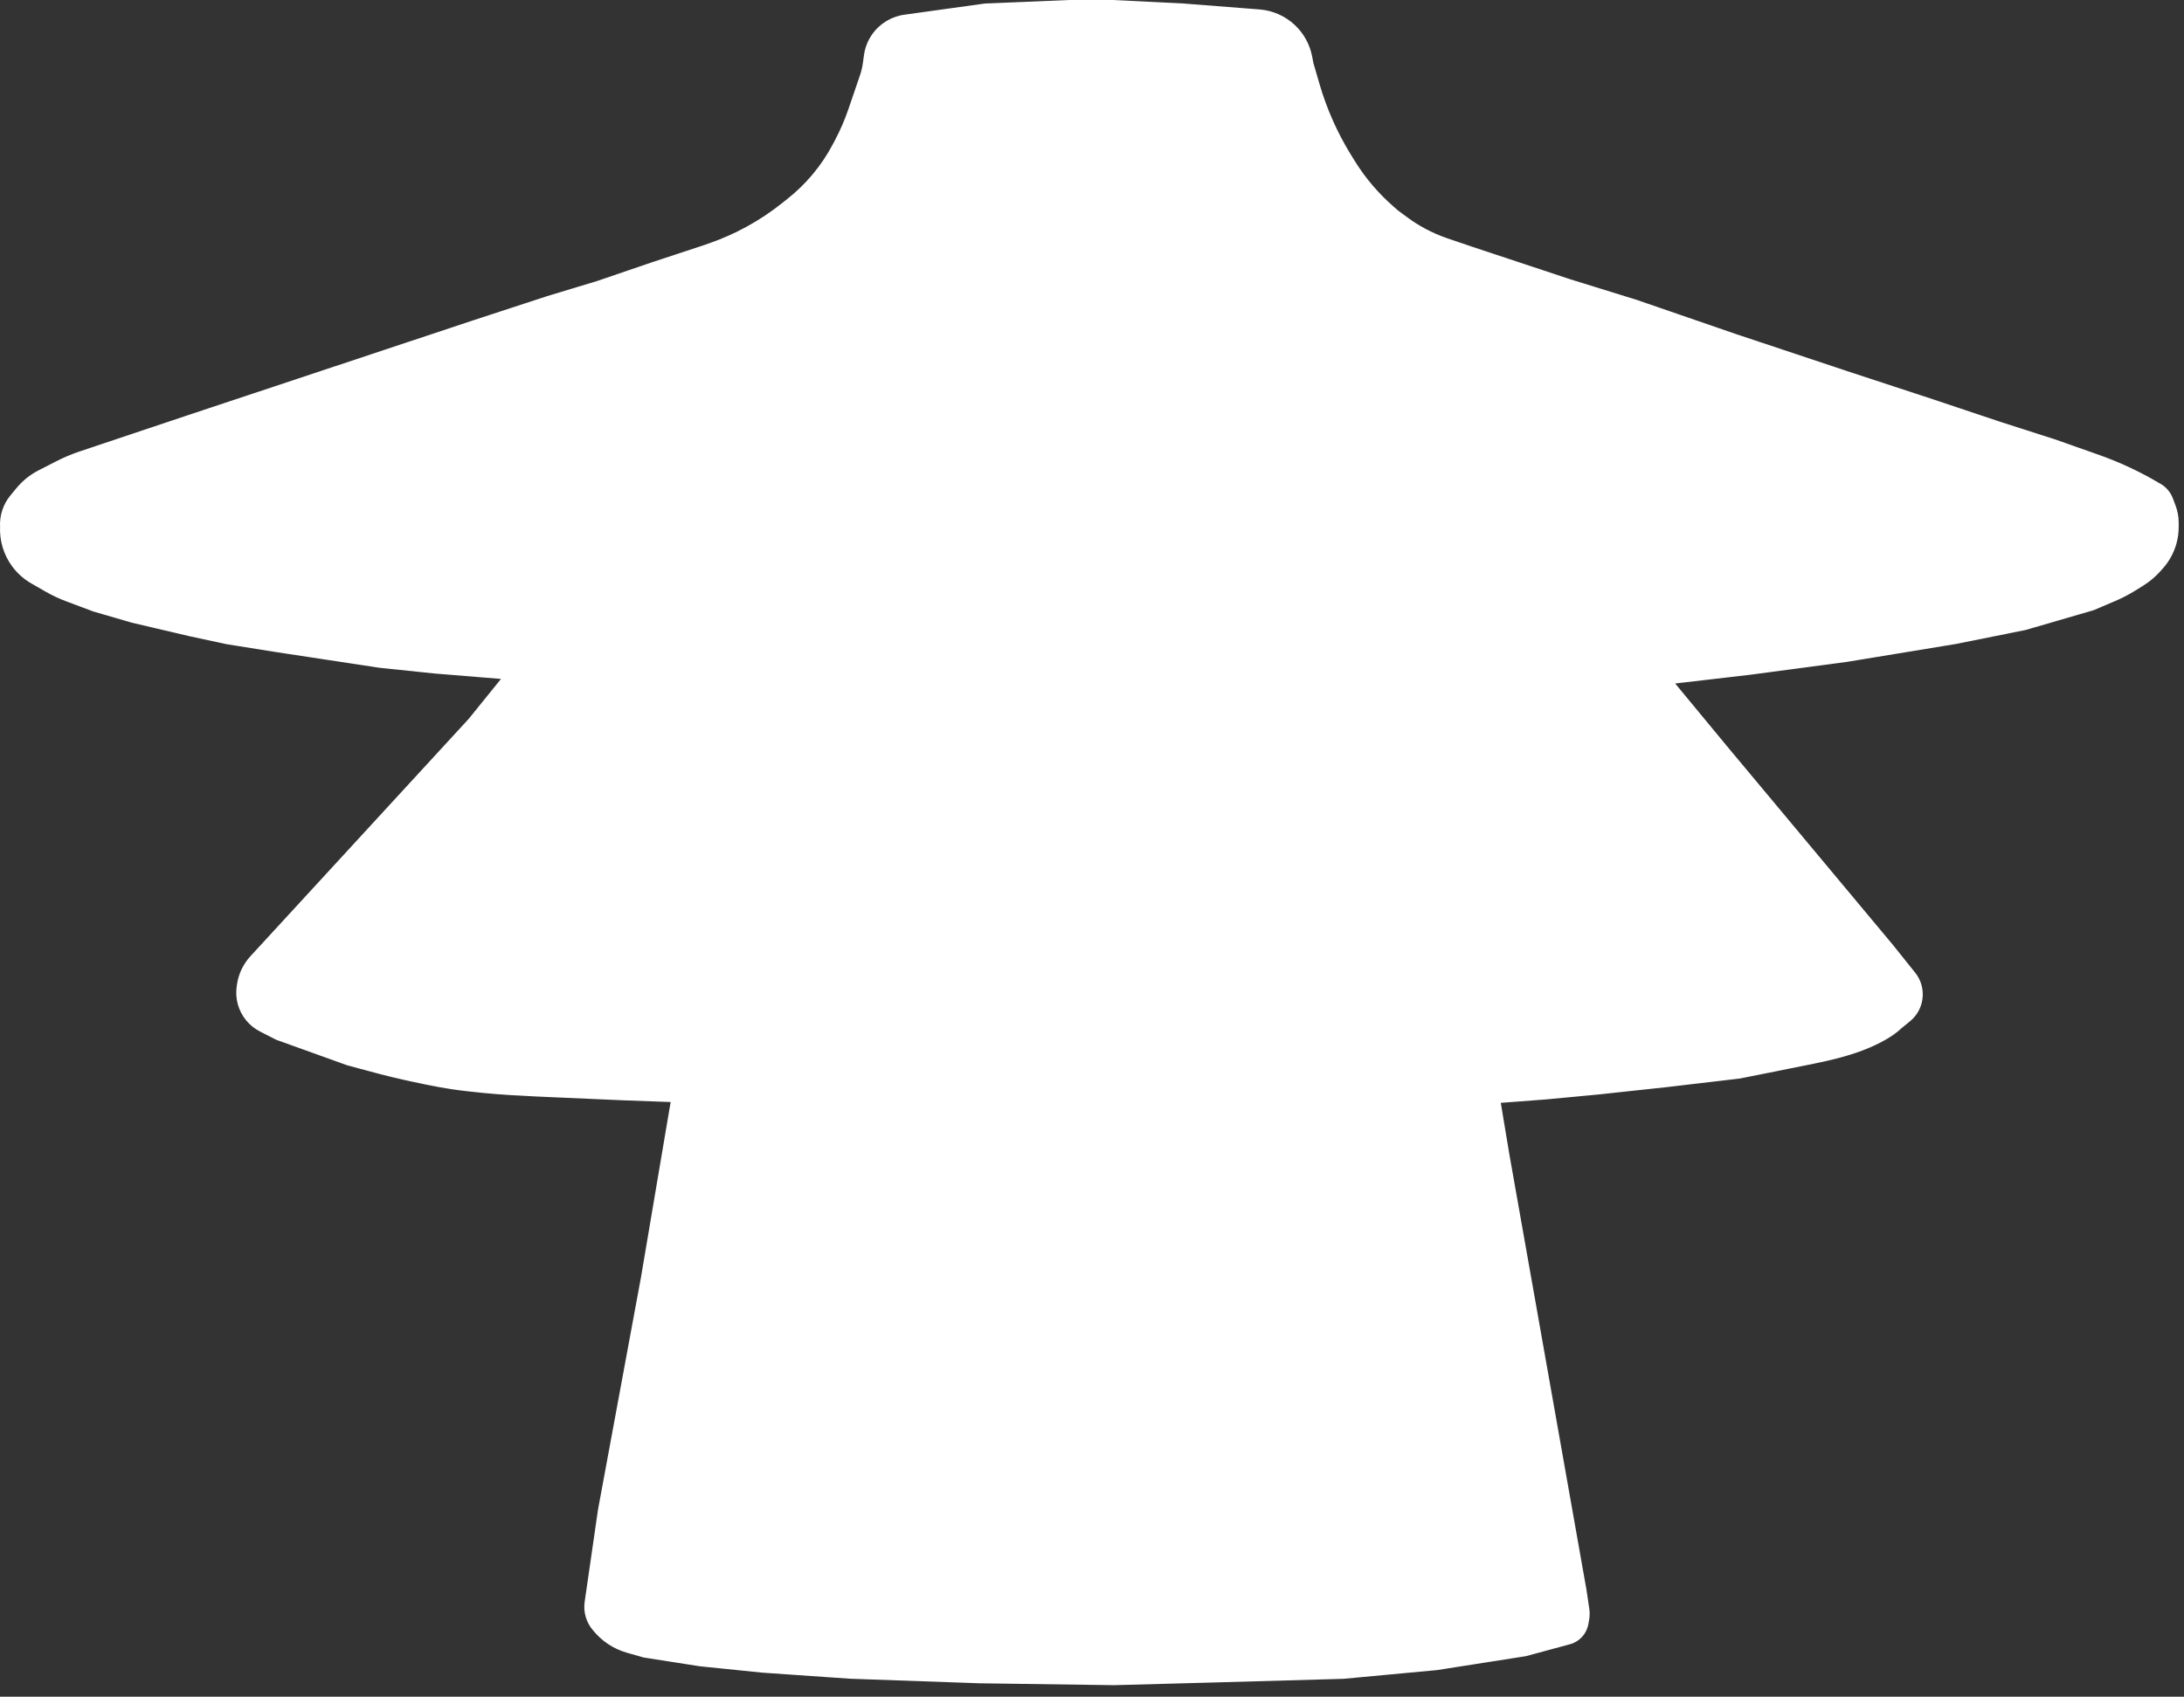
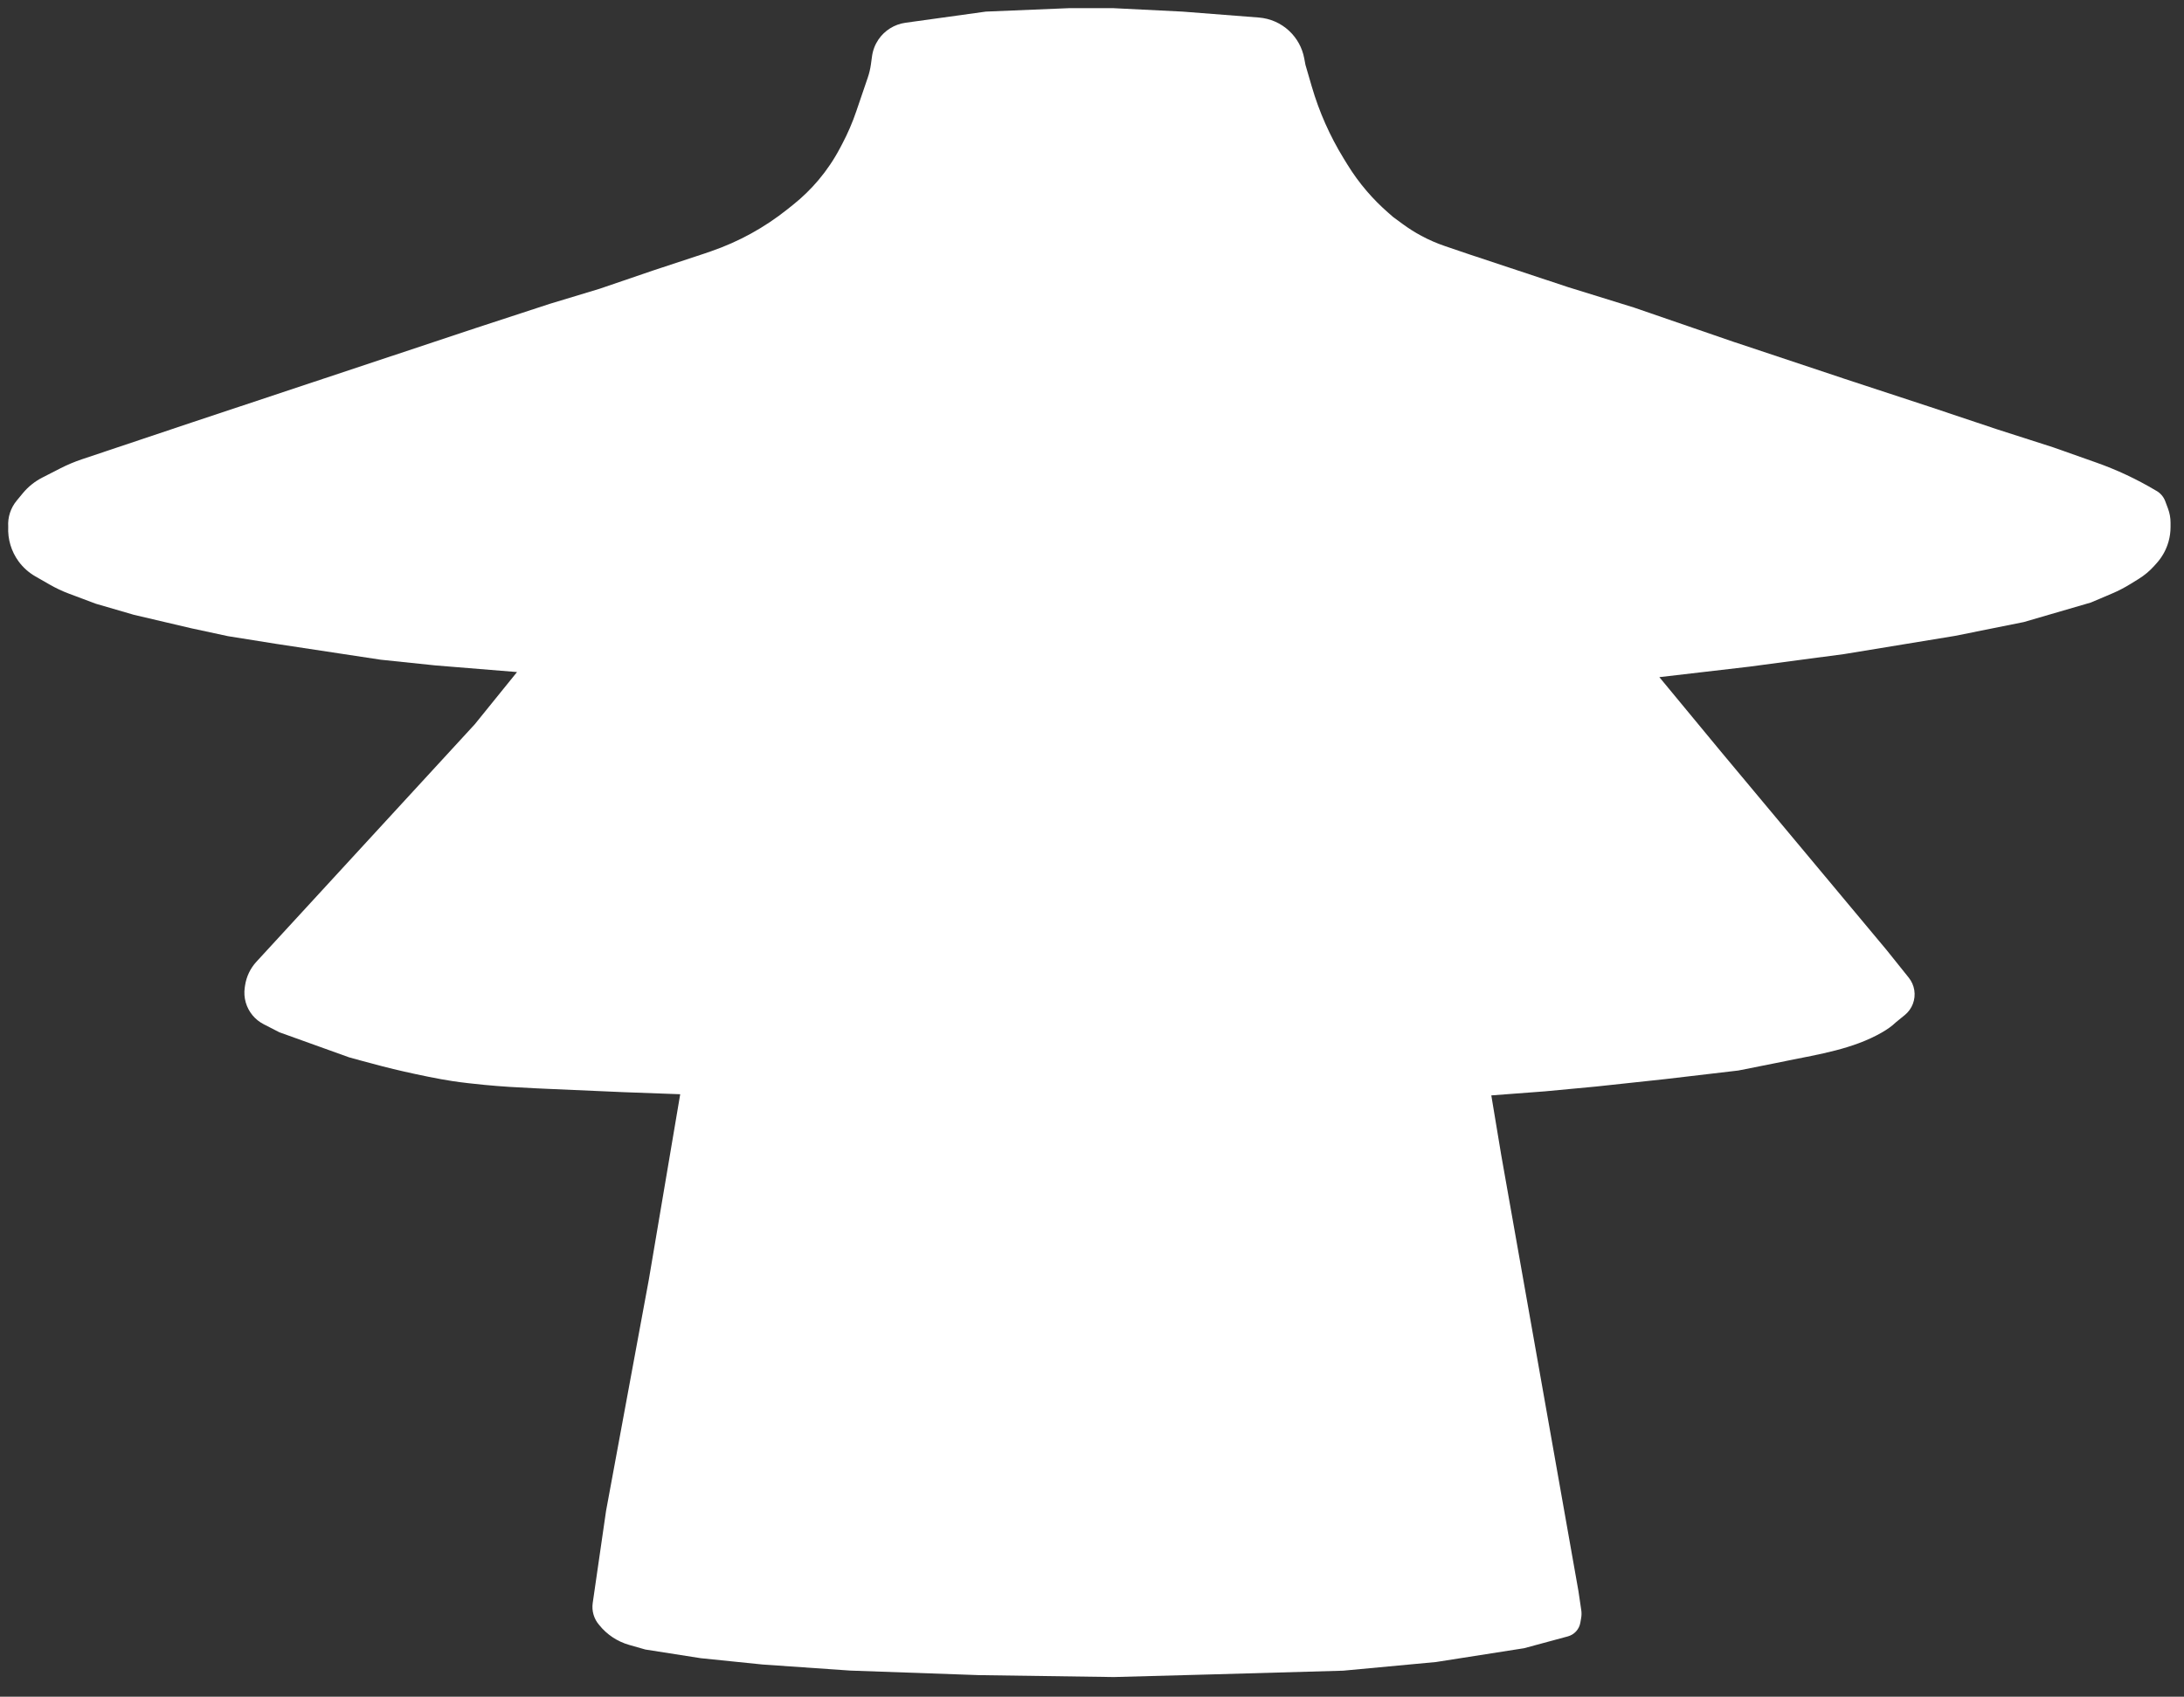
<svg xmlns="http://www.w3.org/2000/svg" width="157" height="122" viewBox="0 0 157 122" fill="none">
  <rect x="0" y="0" width="157" height="122" fill="#333333" stroke="none" />
  <path d="M70.871 0.834L76.889 0.585H79.995L85.006 0.834L90.494 1.261C91.309 1.325 92.078 1.663 92.675 2.222C93.235 2.746 93.614 3.435 93.755 4.189L93.844 4.661L94.3 6.227C94.831 8.046 95.603 9.785 96.595 11.4L96.856 11.825C97.274 12.506 97.746 13.153 98.268 13.759C98.731 14.297 99.231 14.802 99.765 15.269L100.146 15.602L100.835 16.109C101.262 16.424 101.711 16.707 102.178 16.958C102.72 17.249 103.284 17.494 103.866 17.692L105.653 18.3L112.731 20.648L117.444 22.108L124.633 24.584L132.562 27.227L138.753 29.26L143.558 30.868L147.587 32.161L150.702 33.262C152.183 33.786 153.608 34.455 154.957 35.259C155.278 35.423 155.526 35.701 155.652 36.039L155.85 36.568C155.971 36.893 156.033 37.236 156.033 37.583V37.892C156.033 38.247 155.985 38.599 155.889 38.941C155.729 39.514 155.438 40.043 155.041 40.487L154.856 40.693C154.534 41.053 154.161 41.365 153.751 41.62L153.165 41.982C152.737 42.248 152.289 42.481 151.825 42.678L150.304 43.324L145.48 44.729L140.509 45.727L132.598 47.026L125.742 47.937L119.285 48.689L123.685 54.012L135.617 68.305L137.214 70.298C137.423 70.559 137.56 70.869 137.612 71.199C137.718 71.873 137.458 72.553 136.93 72.984L136.276 73.517C136.009 73.779 135.658 74.023 135.273 74.244C133.198 75.432 130.774 75.802 128.431 76.28L127.64 76.441L124.962 76.974L119.692 77.593L114.738 78.126L111.067 78.471L107.205 78.763L107.921 83.072L113.469 114.408L113.671 115.771C113.699 115.959 113.697 116.151 113.664 116.338L113.605 116.68C113.522 117.155 113.171 117.538 112.706 117.663L109.56 118.513L103.231 119.505L96.555 120.128L87.118 120.395L80.074 120.585L70.381 120.448L61.125 120.121L54.818 119.684L50.375 119.23L46.39 118.606L45.227 118.274C44.378 118.032 43.626 117.532 43.074 116.843C42.696 116.409 42.526 115.831 42.608 115.261L43.566 108.645L46.645 91.994L48.898 78.679L44.855 78.532L39.414 78.294L38.433 78.249C37.225 78.193 36.017 78.124 34.813 78.006C34.07 77.933 33.228 77.841 32.553 77.739C31.481 77.578 30.1 77.286 29.052 77.049C28.009 76.814 26.975 76.542 25.944 76.259L25.096 76.026L20.084 74.225L18.954 73.645C18.327 73.324 17.861 72.758 17.666 72.08C17.565 71.728 17.541 71.358 17.596 70.996L17.618 70.851C17.714 70.217 17.997 69.626 18.431 69.154L34.132 52.076L37.168 48.323L31.29 47.845L27.364 47.435L19.867 46.298L16.39 45.743L13.746 45.174L9.618 44.205L6.89 43.411L4.967 42.69C4.486 42.51 4.021 42.291 3.576 42.036L2.541 41.443C2.07 41.173 1.661 40.807 1.339 40.37C0.811 39.65 0.547 38.767 0.591 37.876C0.547 37.195 0.765 36.523 1.2 35.997L1.64 35.464C2.025 34.998 2.5 34.617 3.037 34.342L4.326 33.682C4.835 33.421 5.363 33.199 5.905 33.018L13.866 30.351L34.234 23.577L39.518 21.848L43.112 20.76L46.979 19.439L50.631 18.234L51.121 18.065C53.111 17.38 54.968 16.357 56.612 15.042L57.029 14.709C57.69 14.18 58.297 13.588 58.842 12.941C59.44 12.231 59.96 11.458 60.392 10.636L60.555 10.327C60.946 9.584 61.279 8.811 61.55 8.016L62.378 5.589C62.487 5.27 62.565 4.942 62.61 4.608L62.687 4.046C62.746 3.614 62.905 3.201 63.15 2.84C63.598 2.183 64.303 1.746 65.091 1.636L70.871 0.834Z" fill="white" />
-   <path d="M70.871 0.834L70.847 0.25L70.818 0.251L70.79 0.255L70.871 0.834ZM76.889 0.585V-0H76.877L76.865 0L76.889 0.585ZM79.995 0.585L80.024 0.001L80.01 -0H79.995V0.585ZM85.006 0.834L85.052 0.251L85.043 0.25L85.035 0.25L85.006 0.834ZM90.494 1.261L90.448 1.844L90.494 1.261ZM65.091 1.636L65.011 1.057L65.091 1.636ZM62.687 4.046L62.107 3.967V3.967L62.687 4.046ZM62.61 4.608L63.19 4.688L62.61 4.608ZM62.378 5.589L62.932 5.778V5.778L62.378 5.589ZM61.55 8.016L60.996 7.827L60.996 7.827L61.55 8.016ZM60.555 10.327L60.037 10.054L60.037 10.054L60.555 10.327ZM60.392 10.636L60.91 10.909L60.91 10.909L60.392 10.636ZM51.121 18.065L51.312 18.619L51.121 18.065ZM50.631 18.234L50.815 18.79L50.822 18.787L50.631 18.234ZM46.979 19.439L46.795 18.883L46.79 18.885L46.979 19.439ZM43.112 20.76L43.282 21.32L43.292 21.317L43.302 21.313L43.112 20.76ZM39.518 21.848L39.349 21.288L39.336 21.292L39.518 21.848ZM34.234 23.577L34.052 23.021L34.049 23.022L34.234 23.577ZM13.866 30.351L13.681 29.796L13.68 29.796L13.866 30.351ZM5.905 33.018L5.719 32.463H5.719L5.905 33.018ZM4.326 33.682L4.592 34.203H4.592L4.326 33.682ZM3.037 34.342L2.771 33.821H2.771L3.037 34.342ZM1.64 35.464L2.091 35.836H2.091L1.64 35.464ZM1.2 35.997L0.749 35.624H0.749L1.2 35.997ZM2.541 41.443L2.25 41.951H2.25L2.541 41.443ZM3.576 42.036L3.285 42.544H3.285L3.576 42.036ZM4.967 42.69L5.172 42.142L5.172 42.142L4.967 42.69ZM6.89 43.411L6.685 43.959L6.706 43.967L6.727 43.973L6.89 43.411ZM9.618 44.205L9.455 44.767L9.47 44.771L9.484 44.775L9.618 44.205ZM13.746 45.174L13.612 45.744L13.623 45.746L13.746 45.174ZM16.39 45.743L16.267 46.315L16.282 46.318L16.298 46.321L16.39 45.743ZM19.867 46.298L19.775 46.876L19.779 46.877L19.867 46.298ZM27.364 47.435L27.276 48.014L27.289 48.016L27.303 48.017L27.364 47.435ZM31.29 47.845L31.23 48.427L31.243 48.428L31.29 47.845ZM17.618 70.851L17.04 70.763L17.618 70.851ZM17.596 70.996L18.175 71.083L17.596 70.996ZM25.096 76.026L24.898 76.577L24.919 76.585L24.941 76.591L25.096 76.026ZM25.944 76.259L26.098 75.695H26.098L25.944 76.259ZM29.052 77.049L28.923 77.62H28.923L29.052 77.049ZM32.553 77.739L32.466 78.318L32.553 77.739ZM34.813 78.006L34.756 78.588L34.813 78.006ZM38.433 78.249L38.46 77.665H38.46L38.433 78.249ZM39.414 78.294L39.387 78.879L39.388 78.879L39.414 78.294ZM44.855 78.532L44.829 79.117L44.833 79.117L44.855 78.532ZM46.645 91.994L47.22 92.101L47.222 92.092L46.645 91.994ZM43.566 108.645L42.99 108.539L42.988 108.55L42.986 108.561L43.566 108.645ZM42.608 115.261L43.188 115.345L42.608 115.261ZM45.227 118.274L45.067 118.837L45.067 118.837L45.227 118.274ZM46.39 118.606L46.229 119.169L46.264 119.178L46.299 119.184L46.39 118.606ZM50.375 119.23L50.284 119.808L50.3 119.811L50.316 119.812L50.375 119.23ZM54.818 119.684L54.759 120.266L54.768 120.267L54.778 120.268L54.818 119.684ZM61.125 120.121L61.085 120.705L61.095 120.705L61.105 120.706L61.125 120.121ZM70.381 120.448L70.36 121.033L70.373 121.034L70.381 120.448ZM80.074 120.585L80.066 121.17L80.078 121.17L80.09 121.17L80.074 120.585ZM87.118 120.395L87.134 120.98L87.135 120.98L87.118 120.395ZM96.555 120.128L96.571 120.713L96.59 120.712L96.609 120.71L96.555 120.128ZM103.231 119.505L103.286 120.087L103.304 120.085L103.322 120.083L103.231 119.505ZM109.56 118.513L109.651 119.091L109.682 119.086L109.713 119.078L109.56 118.513ZM113.605 116.68L113.028 116.58V116.58L113.605 116.68ZM113.664 116.338L114.241 116.439L113.664 116.338ZM113.671 115.771L113.093 115.857V115.857L113.671 115.771ZM113.469 114.408L114.048 114.322L114.046 114.314L114.045 114.306L113.469 114.408ZM111.067 78.471L111.111 79.055L111.121 79.054L111.067 78.471ZM114.738 78.126L114.793 78.708L114.801 78.708L114.738 78.126ZM119.692 77.593L119.754 78.175L119.76 78.174L119.692 77.593ZM124.962 76.974L125.03 77.555L125.053 77.552L125.076 77.548L124.962 76.974ZM127.64 76.441L127.754 77.015L127.757 77.014L127.64 76.441ZM128.431 76.28L128.548 76.853L128.431 76.28ZM135.273 74.244L135.564 74.751L135.273 74.244ZM136.93 72.984L137.299 73.437L136.93 72.984ZM137.214 70.298L137.67 69.932V69.932L137.214 70.298ZM135.617 68.305L136.074 67.939L136.067 67.93L135.617 68.305ZM123.685 54.012L123.234 54.385L123.236 54.387L123.685 54.012ZM119.285 48.689L118.829 49.056L118.834 49.062L119.285 48.689ZM125.742 47.937L125.81 48.518L125.819 48.517L125.742 47.937ZM132.598 47.026L132.675 47.606L132.684 47.605L132.693 47.604L132.598 47.026ZM140.509 45.727L140.604 46.304L140.614 46.302L140.624 46.3L140.509 45.727ZM145.48 44.729L145.596 45.302L145.62 45.297L145.644 45.29L145.48 44.729ZM150.304 43.324L150.468 43.886L150.501 43.876L150.533 43.863L150.304 43.324ZM151.825 42.678L152.054 43.216L151.825 42.678ZM153.165 41.982L153.474 42.48V42.48L153.165 41.982ZM153.751 41.62L153.442 41.122L153.442 41.122L153.751 41.62ZM154.856 40.693L155.292 41.084L155.292 41.084L154.856 40.693ZM155.041 40.487L154.605 40.096L154.605 40.096L155.041 40.487ZM150.702 33.262L150.507 33.814L150.702 33.262ZM147.587 32.161L147.782 31.61L147.774 31.607L147.766 31.604L147.587 32.161ZM143.558 30.868L143.373 31.423L143.379 31.425L143.558 30.868ZM138.753 29.26L138.939 28.705L138.936 28.704L138.753 29.26ZM132.562 27.227L132.377 27.782L132.379 27.783L132.562 27.227ZM124.633 24.584L124.443 25.137L124.448 25.139L124.633 24.584ZM117.444 22.108L117.635 21.554L117.626 21.551L117.617 21.549L117.444 22.108ZM112.731 20.648L112.547 21.203L112.558 21.206L112.731 20.648ZM105.653 18.3L105.465 18.854L105.469 18.856L105.653 18.3ZM103.866 17.692L103.677 18.246L103.866 17.692ZM100.835 16.109L100.488 16.581V16.581L100.835 16.109ZM100.146 15.602L99.76 16.042L99.779 16.059L99.799 16.073L100.146 15.602ZM99.765 15.269L100.15 14.829V14.829L99.765 15.269ZM93.844 4.661L93.269 4.769L93.274 4.797L93.282 4.825L93.844 4.661ZM93.755 4.189L93.18 4.297V4.297L93.755 4.189ZM56.612 15.042L56.977 15.499V15.499L56.612 15.042ZM57.029 14.709L56.664 14.252L56.664 14.252L57.029 14.709ZM96.595 11.4L96.096 11.706V11.706L96.595 11.4ZM96.856 11.825L97.354 11.518V11.518L96.856 11.825ZM94.3 6.227L94.862 6.063V6.063L94.3 6.227ZM34.132 52.076L34.562 52.472L34.575 52.459L34.586 52.444L34.132 52.076ZM18.431 69.154L18.001 68.758H18.001L18.431 69.154ZM18.954 73.645L19.221 73.125H19.221L18.954 73.645ZM20.084 74.225L19.818 74.745L19.851 74.762L19.887 74.775L20.084 74.225ZM107.921 83.072L107.343 83.168L107.345 83.174L107.921 83.072ZM15.746 33.765L15.634 33.191L15.746 33.765ZM31.855 31.488L31.919 32.07L31.855 31.488ZM34.033 31.277L34.083 31.86H34.083L34.033 31.277ZM52.422 29.695L52.41 29.11L52.391 29.11L52.372 29.111L52.422 29.695ZM72.167 29.303L72.178 29.888L72.181 29.888L72.167 29.303ZM103.706 29.346L103.754 28.762L103.74 28.761L103.726 28.761L103.706 29.346ZM118.257 30.535L118.305 29.951L118.257 30.535ZM129.826 31.997L129.73 32.575V32.575L129.826 31.997ZM133.068 32.525L132.977 33.103L133.068 32.525ZM139.325 33.509L139.234 34.087L139.325 33.509ZM89.593 28.878L89.612 28.293L89.595 28.292L89.578 28.293L89.593 28.878ZM20.233 73.975L20.736 74.273L20.233 73.975ZM24.705 69.944L24.444 69.42L24.444 69.42L24.705 69.944ZM27.491 68.76L27.676 69.315H27.676L27.491 68.76ZM29.919 68.156L30.026 68.731H30.026L29.919 68.156ZM44.949 66.881L44.995 67.465L44.949 66.881ZM51.214 66.397L51.169 65.813L51.169 65.813L51.214 66.397ZM60.669 65.761L60.703 66.346L60.669 65.761ZM80.269 65.334L80.269 64.748L80.269 65.334ZM87.6 65.494L87.576 66.078L87.6 65.494ZM105.025 66.207L105.054 65.623L105.049 65.623L105.025 66.207ZM121.809 67.862L121.911 67.286L121.809 67.862ZM126.613 68.859L126.483 69.429L126.613 68.859ZM49.467 114.845L49.349 114.272H49.349L49.467 114.845ZM50.768 114.579L50.702 113.998L50.676 114.001L50.65 114.006L50.768 114.579ZM57.377 113.83L57.352 113.246L57.332 113.247L57.311 113.249L57.377 113.83ZM66.45 113.448V112.863H66.438L66.425 112.864L66.45 113.448ZM80.074 113.448L80.087 112.863H80.074V113.448ZM93.207 113.751L93.246 113.167L93.233 113.166L93.22 113.166L93.207 113.751ZM102.83 114.408L102.897 113.827L102.883 113.825L102.87 113.824L102.83 114.408ZM106.787 114.859L106.72 115.44L106.787 114.859ZM108.515 115.193L108.359 115.758L108.515 115.193ZM109.391 115.435L109.546 114.871L109.391 115.435ZM111.213 116.398L110.835 116.844L110.835 116.844L111.213 116.398ZM146.223 34.398L146.164 34.98L146.223 34.398ZM153.235 35.103L153.176 35.685L153.182 35.686L153.235 35.103ZM155.85 36.568L155.302 36.773V36.773L155.85 36.568ZM155.652 36.039L156.2 35.834V35.834L155.652 36.039ZM110.598 115.955L110.901 115.454L110.901 115.454L110.598 115.955ZM1.339 40.37L0.868 40.716H0.868L1.339 40.37ZM102.178 16.958L102.455 16.443L102.455 16.443L102.178 16.958ZM63.15 2.84L63.634 3.17V3.17L63.15 2.84ZM155.889 38.941L156.453 39.099L156.453 39.099L155.889 38.941ZM17.666 72.08L17.104 72.242L17.666 72.08ZM21.908 71.915L21.514 71.483H21.514L21.908 71.915ZM137.612 71.199L138.19 71.108L137.612 71.199ZM58.842 12.941L58.394 12.564H58.394L58.842 12.941ZM92.675 2.222L93.075 1.794L93.075 1.794L92.675 2.222ZM98.268 13.759L98.712 13.378L98.712 13.378L98.268 13.759ZM70.871 0.834L70.895 1.419L76.913 1.17L76.889 0.585L76.865 0L70.847 0.25L70.871 0.834ZM76.889 0.585V1.17H79.995V0.585V-0H76.889V0.585ZM79.995 0.585L79.966 1.169L84.977 1.419L85.006 0.834L85.035 0.25L80.024 0.001L79.995 0.585ZM85.006 0.834L84.961 1.418L90.448 1.844L90.494 1.261L90.539 0.678L85.052 0.251L85.006 0.834ZM65.091 1.636L65.172 2.216L70.951 1.414L70.871 0.834L70.79 0.255L65.011 1.057L65.091 1.636ZM62.687 4.046L62.107 3.967L62.03 4.529L62.61 4.608L63.19 4.688L63.267 4.125L62.687 4.046ZM62.378 5.589L61.825 5.4L60.996 7.827L61.55 8.016L62.104 8.205L62.932 5.778L62.378 5.589ZM60.555 10.327L60.037 10.054L59.874 10.364L60.392 10.636L60.91 10.909L61.073 10.599L60.555 10.327ZM51.121 18.065L50.931 17.512L50.441 17.681L50.631 18.234L50.822 18.787L51.312 18.619L51.121 18.065ZM50.631 18.234L50.448 17.678L46.795 18.883L46.979 19.439L47.162 19.994L50.815 18.79L50.631 18.234ZM46.979 19.439L46.79 18.885L42.923 20.206L43.112 20.76L43.302 21.313L47.168 19.992L46.979 19.439ZM43.112 20.76L42.943 20.2L39.349 21.288L39.518 21.848L39.688 22.408L43.282 21.32L43.112 20.76ZM39.518 21.848L39.336 21.292L34.052 23.021L34.234 23.577L34.416 24.133L39.7 22.404L39.518 21.848ZM13.866 30.351L13.68 29.796L5.719 32.463L5.905 33.018L6.091 33.572L14.051 30.906L13.866 30.351ZM4.326 33.682L4.059 33.161L2.771 33.821L3.037 34.342L3.304 34.862L4.592 34.203L4.326 33.682ZM1.64 35.464L1.189 35.091L0.749 35.624L1.2 35.997L1.651 36.37L2.091 35.836L1.64 35.464ZM2.541 41.443L2.25 41.951L3.285 42.544L3.576 42.036L3.867 41.528L2.832 40.935L2.541 41.443ZM4.967 42.69L4.761 43.238L6.685 43.959L6.89 43.411L7.096 42.863L5.172 42.142L4.967 42.69ZM6.89 43.411L6.727 43.973L9.455 44.767L9.618 44.205L9.782 43.643L7.054 42.849L6.89 43.411ZM9.618 44.205L9.484 44.775L13.612 45.744L13.746 45.174L13.88 44.605L9.752 43.635L9.618 44.205ZM13.746 45.174L13.623 45.746L16.267 46.315L16.39 45.743L16.513 45.171L13.869 44.602L13.746 45.174ZM16.39 45.743L16.298 46.321L19.775 46.876L19.867 46.298L19.959 45.72L16.482 45.165L16.39 45.743ZM27.364 47.435L27.303 48.017L31.23 48.427L31.29 47.845L31.351 47.263L27.424 46.853L27.364 47.435ZM17.618 70.851L17.04 70.763L17.018 70.908L17.596 70.996L18.175 71.083L18.197 70.938L17.618 70.851ZM25.096 76.026L24.941 76.591L25.789 76.823L25.944 76.259L26.098 75.695L25.25 75.462L25.096 76.026ZM29.052 77.049L28.923 77.62C29.974 77.857 31.371 78.154 32.466 78.318L32.553 77.739L32.64 77.161C31.59 77.003 30.227 76.715 29.181 76.479L29.052 77.049ZM32.553 77.739L32.466 78.318C33.157 78.422 34.011 78.515 34.756 78.588L34.813 78.006L34.87 77.424C34.13 77.351 33.3 77.26 32.64 77.161L32.553 77.739ZM38.433 78.249L38.406 78.834L39.387 78.879L39.414 78.294L39.441 77.71L38.46 77.665L38.433 78.249ZM39.414 78.294L39.388 78.879L44.829 79.117L44.855 78.532L44.88 77.948L39.44 77.71L39.414 78.294ZM46.645 91.994L46.069 91.888L42.99 108.539L43.566 108.645L44.141 108.751L47.22 92.101L46.645 91.994ZM43.566 108.645L42.986 108.561L42.029 115.178L42.608 115.261L43.188 115.345L44.145 108.729L43.566 108.645ZM45.227 118.274L45.067 118.837L46.229 119.169L46.39 118.606L46.55 118.043L45.388 117.712L45.227 118.274ZM46.39 118.606L46.299 119.184L50.284 119.808L50.375 119.23L50.466 118.652L46.48 118.028L46.39 118.606ZM50.375 119.23L50.316 119.812L54.759 120.266L54.818 119.684L54.877 119.102L50.434 118.648L50.375 119.23ZM54.818 119.684L54.778 120.268L61.085 120.705L61.125 120.121L61.166 119.537L54.858 119.1L54.818 119.684ZM61.125 120.121L61.105 120.706L70.36 121.033L70.381 120.448L70.402 119.864L61.146 119.536L61.125 120.121ZM70.381 120.448L70.373 121.034L80.066 121.17L80.074 120.585L80.082 120L70.389 119.863L70.381 120.448ZM80.074 120.585L80.09 121.17L87.134 120.98L87.118 120.395L87.102 119.81L80.058 120L80.074 120.585ZM87.118 120.395L87.135 120.98L96.571 120.713L96.555 120.128L96.538 119.543L87.102 119.81L87.118 120.395ZM96.555 120.128L96.609 120.71L103.286 120.087L103.231 119.505L103.177 118.922L96.5 119.545L96.555 120.128ZM103.231 119.505L103.322 120.083L109.651 119.091L109.56 118.513L109.469 117.935L103.141 118.926L103.231 119.505ZM109.56 118.513L109.713 119.078L112.858 118.227L112.706 117.663L112.553 117.098L109.407 117.948L109.56 118.513ZM113.605 116.68L114.181 116.781L114.241 116.439L113.664 116.338L113.088 116.238L113.028 116.58L113.605 116.68ZM113.671 115.771L114.25 115.684L114.048 114.322L113.469 114.408L112.89 114.494L113.093 115.857L113.671 115.771ZM111.067 78.471L111.121 79.054L114.793 78.708L114.738 78.126L114.684 77.543L111.012 77.889L111.067 78.471ZM114.738 78.126L114.801 78.708L119.754 78.175L119.692 77.593L119.629 77.011L114.676 77.544L114.738 78.126ZM119.692 77.593L119.76 78.174L125.03 77.555L124.962 76.974L124.894 76.393L119.623 77.012L119.692 77.593ZM124.962 76.974L125.076 77.548L127.754 77.015L127.64 76.441L127.526 75.867L124.848 76.4L124.962 76.974ZM127.64 76.441L127.757 77.014L128.548 76.853L128.431 76.28L128.314 75.707L127.523 75.868L127.64 76.441ZM135.273 74.244L135.564 74.751C135.973 74.517 136.369 74.245 136.686 73.935L136.276 73.517L135.867 73.099C135.648 73.314 135.344 73.529 134.982 73.736L135.273 74.244ZM136.276 73.517L136.646 73.97L137.299 73.437L136.93 72.984L136.56 72.531L135.906 73.064L136.276 73.517ZM137.214 70.298L137.67 69.932L136.074 67.94L135.617 68.305L135.161 68.671L136.757 70.664L137.214 70.298ZM135.617 68.305L136.067 67.93L124.134 53.637L123.685 54.012L123.236 54.387L135.168 68.68L135.617 68.305ZM123.685 54.012L124.136 53.639L119.736 48.316L119.285 48.689L118.834 49.062L123.234 54.385L123.685 54.012ZM125.742 47.937L125.819 48.517L132.675 47.606L132.598 47.026L132.521 46.447L125.665 47.357L125.742 47.937ZM132.598 47.026L132.693 47.604L140.604 46.304L140.509 45.727L140.414 45.149L132.504 46.449L132.598 47.026ZM140.509 45.727L140.624 46.3L145.596 45.302L145.48 44.729L145.365 44.155L140.394 45.153L140.509 45.727ZM145.48 44.729L145.644 45.29L150.468 43.886L150.304 43.324L150.14 42.762L145.317 44.167L145.48 44.729ZM150.304 43.324L150.533 43.863L152.054 43.216L151.825 42.678L151.596 42.139L150.075 42.786L150.304 43.324ZM153.165 41.982L153.474 42.48L154.059 42.117L153.751 41.62L153.442 41.122L152.857 41.485L153.165 41.982ZM154.856 40.693L155.292 41.084L155.477 40.877L155.041 40.487L154.605 40.096L154.42 40.303L154.856 40.693ZM156.033 37.892H156.618V37.583H156.033H155.448V37.892H156.033ZM150.702 33.262L150.897 32.711L147.782 31.61L147.587 32.161L147.392 32.713L150.507 33.814L150.702 33.262ZM147.587 32.161L147.766 31.604L143.737 30.311L143.558 30.868L143.379 31.425L147.408 32.718L147.587 32.161ZM143.558 30.868L143.744 30.313L138.939 28.705L138.753 29.26L138.568 29.815L143.373 31.422L143.558 30.868ZM138.753 29.26L138.936 28.704L132.744 26.671L132.562 27.227L132.379 27.783L138.571 29.816L138.753 29.26ZM132.562 27.227L132.747 26.672L124.818 24.029L124.633 24.584L124.448 25.139L132.377 27.782L132.562 27.227ZM124.633 24.584L124.824 24.031L117.635 21.554L117.444 22.108L117.254 22.661L124.443 25.137L124.633 24.584ZM117.444 22.108L117.617 21.549L112.905 20.089L112.731 20.648L112.558 21.206L117.271 22.666L117.444 22.108ZM112.731 20.648L112.916 20.092L105.837 17.745L105.653 18.3L105.469 18.856L112.547 21.203L112.731 20.648ZM105.653 18.3L105.842 17.746L104.054 17.138L103.866 17.692L103.677 18.246L105.465 18.854L105.653 18.3ZM100.835 16.109L101.182 15.638L100.493 15.131L100.146 15.602L99.799 16.073L100.488 16.581L100.835 16.109ZM100.146 15.602L100.531 15.162L100.15 14.829L99.765 15.269L99.38 15.709L99.76 16.042L100.146 15.602ZM93.844 4.661L94.419 4.553L94.33 4.081L93.755 4.189L93.18 4.297L93.269 4.769L93.844 4.661ZM56.612 15.042L56.977 15.499L57.395 15.165L57.029 14.709L56.664 14.252L56.246 14.585L56.612 15.042ZM96.595 11.4L96.096 11.706L96.357 12.131L96.856 11.825L97.354 11.518L97.093 11.094L96.595 11.4ZM93.844 4.661L93.282 4.825L93.739 6.391L94.3 6.227L94.862 6.063L94.405 4.497L93.844 4.661ZM31.29 47.845L31.243 48.428L37.121 48.907L37.168 48.323L37.216 47.74L31.338 47.262L31.29 47.845ZM37.168 48.323L36.713 47.955L33.677 51.708L34.132 52.076L34.586 52.444L37.623 48.691L37.168 48.323ZM34.132 52.076L33.701 51.68L18.001 68.758L18.431 69.154L18.862 69.55L34.562 52.472L34.132 52.076ZM18.954 73.645L18.687 74.166L19.818 74.745L20.084 74.225L20.351 73.704L19.221 73.125L18.954 73.645ZM20.084 74.225L19.887 74.775L24.898 76.577L25.096 76.026L25.294 75.476L20.282 73.674L20.084 74.225ZM44.855 78.532L44.833 79.117L48.877 79.264L48.898 78.679L48.919 78.095L44.876 77.948L44.855 78.532ZM111.067 78.471L111.022 77.888L107.161 78.18L107.205 78.763L107.249 79.346L111.111 79.055L111.067 78.471ZM107.205 78.763L106.628 78.859L107.344 83.168L107.921 83.072L108.498 82.976L107.782 78.667L107.205 78.763ZM119.285 48.689L119.353 49.27L125.81 48.518L125.742 47.937L125.674 47.356L119.217 48.108L119.285 48.689ZM0.591 37.876C0.771 38.433 0.771 38.433 0.771 38.433C0.771 38.432 0.771 38.432 0.771 38.432C0.771 38.432 0.772 38.432 0.772 38.432C0.773 38.432 0.775 38.431 0.777 38.431C0.781 38.429 0.788 38.427 0.796 38.424C0.813 38.419 0.839 38.411 0.872 38.4C0.939 38.379 1.038 38.347 1.167 38.306C1.424 38.224 1.799 38.106 2.268 37.96C3.207 37.669 4.522 37.268 6.028 36.83C9.046 35.952 12.814 34.93 15.857 34.34L15.746 33.765L15.634 33.191C12.536 33.792 8.726 34.826 5.702 35.706C4.187 36.146 2.865 36.549 1.921 36.843C1.45 36.989 1.072 37.108 0.813 37.191C0.683 37.232 0.583 37.264 0.514 37.286C0.48 37.297 0.455 37.305 0.437 37.311C0.428 37.313 0.422 37.316 0.417 37.317C0.415 37.318 0.413 37.318 0.412 37.319C0.412 37.319 0.411 37.319 0.411 37.319C0.411 37.319 0.411 37.319 0.41 37.319C0.41 37.319 0.41 37.319 0.591 37.876ZM15.746 33.765L15.857 34.34C21.263 33.29 29.071 32.384 31.919 32.07L31.855 31.488L31.791 30.906C28.946 31.22 21.093 32.131 15.634 33.191L15.746 33.765ZM34.033 31.277L34.083 31.86L52.472 30.277L52.422 29.695L52.372 29.111L33.983 30.694L34.033 31.277ZM52.422 29.695L52.433 30.279L72.178 29.888L72.167 29.303L72.155 28.718L52.41 29.11L52.422 29.695ZM103.706 29.346L103.658 29.929L118.21 31.118L118.257 30.535L118.305 29.951L103.754 28.762L103.706 29.346ZM129.826 31.997L129.73 32.575C130.82 32.757 131.943 32.94 132.977 33.103L133.068 32.525L133.159 31.947C132.13 31.785 131.011 31.602 129.923 31.42L129.826 31.997ZM133.068 32.525L132.977 33.103C134.899 33.405 137.301 33.783 139.234 34.087L139.325 33.509L139.416 32.931C137.483 32.627 135.08 32.249 133.159 31.947L133.068 32.525ZM72.167 29.303L72.181 29.888L89.607 29.463L89.593 28.878L89.578 28.293L72.153 28.718L72.167 29.303ZM89.593 28.878L89.573 29.462L103.687 29.93L103.706 29.346L103.726 28.761L89.612 28.293L89.593 28.878ZM103.706 29.346L103.25 29.713L118.829 49.056L119.285 48.689L119.741 48.322L104.162 28.979L103.706 29.346ZM52.422 29.695L51.969 29.324L36.715 47.953L37.168 48.323L37.621 48.694L52.874 30.065L52.422 29.695ZM20.084 74.225L20.588 74.523L20.736 74.273L20.233 73.975L19.729 73.676L19.581 73.926L20.084 74.225ZM24.705 69.944L24.965 70.468C25.756 70.075 26.743 69.626 27.676 69.315L27.491 68.76L27.306 68.204C26.299 68.54 25.256 69.016 24.444 69.42L24.705 69.944ZM27.491 68.76L27.676 69.315C28.376 69.081 29.18 68.889 30.026 68.731L29.919 68.156L29.811 67.58C28.932 67.745 28.073 67.949 27.306 68.204L27.491 68.76ZM44.949 66.881L44.995 67.465L51.259 66.98L51.214 66.397L51.169 65.813L44.904 66.298L44.949 66.881ZM51.214 66.397C51.259 66.98 51.259 66.98 51.259 66.98C51.259 66.98 51.259 66.98 51.259 66.98C51.26 66.98 51.26 66.98 51.26 66.98C51.261 66.98 51.261 66.98 51.262 66.98C51.264 66.98 51.267 66.979 51.272 66.979C51.28 66.978 51.292 66.977 51.309 66.976C51.342 66.974 51.391 66.97 51.455 66.965C51.583 66.955 51.772 66.941 52.014 66.923C52.5 66.887 53.201 66.836 54.062 66.775C55.783 66.654 58.145 66.495 60.703 66.346L60.669 65.761L60.634 65.177C58.07 65.328 55.704 65.486 53.979 65.608C53.117 65.668 52.415 65.72 51.928 65.756C51.684 65.774 51.495 65.788 51.366 65.798C51.302 65.803 51.252 65.807 51.219 65.809C51.203 65.811 51.19 65.812 51.182 65.812C51.178 65.812 51.174 65.813 51.172 65.813C51.171 65.813 51.17 65.813 51.17 65.813C51.17 65.813 51.169 65.813 51.169 65.813C51.169 65.813 51.169 65.813 51.169 65.813C51.169 65.813 51.169 65.813 51.214 66.397ZM60.669 65.761L60.703 66.346C66.879 65.984 75.448 65.921 80.269 65.919L80.269 65.334L80.269 64.748C75.448 64.751 66.849 64.813 60.634 65.177L60.669 65.761ZM87.6 65.494L87.576 66.078L105.001 66.792L105.025 66.207L105.049 65.623L87.624 64.909L87.6 65.494ZM105.025 66.207C104.996 66.792 104.996 66.792 104.996 66.792C104.997 66.792 104.997 66.792 104.997 66.792C104.997 66.792 104.998 66.792 104.998 66.792C104.999 66.792 105.001 66.792 105.004 66.792C105.008 66.793 105.016 66.793 105.025 66.793C105.045 66.794 105.074 66.796 105.112 66.798C105.189 66.802 105.302 66.808 105.448 66.816C105.741 66.832 106.168 66.856 106.7 66.889C107.764 66.955 109.25 67.054 110.938 67.189C114.32 67.459 118.493 67.871 121.708 68.439L121.809 67.862L121.911 67.286C118.639 66.709 114.42 66.293 111.032 66.022C109.335 65.887 107.841 65.787 106.772 65.721C106.237 65.688 105.808 65.664 105.513 65.647C105.365 65.639 105.251 65.633 105.173 65.629C105.134 65.627 105.105 65.626 105.085 65.625C105.075 65.624 105.067 65.624 105.062 65.624C105.06 65.623 105.058 65.623 105.056 65.623C105.056 65.623 105.055 65.623 105.055 65.623C105.055 65.623 105.055 65.623 105.054 65.623C105.054 65.623 105.054 65.623 105.025 66.207ZM121.809 67.862L121.708 68.439C123.144 68.692 124.867 69.061 126.483 69.429L126.613 68.859L126.743 68.288C125.12 67.918 123.376 67.545 121.911 67.286L121.809 67.862ZM51.214 66.397L50.639 66.288L48.323 78.571L48.898 78.679L49.473 78.788L51.789 66.505L51.214 66.397ZM107.205 78.763L107.782 78.663L105.602 66.108L105.025 66.207L104.449 66.308L106.629 78.863L107.205 78.763ZM49.467 114.845L49.584 115.419L50.885 115.152L50.768 114.579L50.65 114.006L49.349 114.272L49.467 114.845ZM50.768 114.579L50.833 115.16L57.443 114.412L57.377 113.83L57.311 113.249L50.702 113.998L50.768 114.579ZM57.377 113.83L57.402 114.415L66.475 114.033L66.45 113.448L66.425 112.864L57.352 113.246L57.377 113.83ZM66.45 113.448V114.034H80.074V113.448V112.863H66.45V113.448ZM80.074 113.448L80.06 114.033L93.193 114.336L93.207 113.751L93.22 113.166L80.087 112.864L80.074 113.448ZM93.207 113.751L93.167 114.334L102.79 114.992L102.83 114.408L102.87 113.824L93.246 113.167L93.207 113.751ZM102.83 114.408L102.764 114.989L106.72 115.44L106.787 114.859L106.853 114.278L102.897 113.827L102.83 114.408ZM108.515 115.193L108.359 115.758L109.236 115.999L109.391 115.435L109.546 114.871L108.67 114.629L108.515 115.193ZM111.213 116.398L110.835 116.844L112.327 118.109L112.706 117.663L113.084 117.216L111.592 115.951L111.213 116.398ZM146.223 34.398L146.164 34.98L153.176 35.685L153.235 35.103L153.294 34.521L146.281 33.816L146.223 34.398ZM153.235 35.103L153.182 35.686L154.904 35.842L154.957 35.259L155.009 34.676L153.288 34.52L153.235 35.103ZM155.85 36.568L156.398 36.363L156.2 35.834L155.652 36.039L155.104 36.244L155.302 36.773L155.85 36.568ZM155.652 36.039L156.2 35.834C156.022 35.36 155.674 34.969 155.223 34.738L154.957 35.259L154.69 35.78C154.881 35.878 155.029 36.043 155.104 36.244L155.652 36.039ZM110.598 115.955L110.295 116.455C110.485 116.571 110.666 116.7 110.835 116.844L111.213 116.398L111.592 115.951C111.375 115.768 111.144 115.602 110.901 115.454L110.598 115.955ZM106.787 114.859L106.72 115.44C107.274 115.503 107.822 115.609 108.359 115.758L108.515 115.193L108.67 114.629C108.074 114.465 107.467 114.348 106.853 114.278L106.787 114.859ZM126.613 68.859L126.483 69.429C129.921 70.213 133.122 71.804 135.917 73.979L136.276 73.517L136.636 73.055C133.718 70.785 130.363 69.113 126.743 68.288L126.613 68.859ZM80.269 65.334L80.269 65.919C82.705 65.917 85.138 65.978 87.576 66.078L87.6 65.494L87.624 64.909C85.174 64.809 82.724 64.747 80.269 64.748L80.269 65.334ZM1.339 40.37L0.868 40.716C1.237 41.219 1.708 41.64 2.25 41.951L2.541 41.443L2.832 40.935C2.432 40.706 2.084 40.395 1.811 40.023L1.339 40.37ZM29.919 68.156L30.026 68.731C34.931 67.815 39.912 67.858 44.995 67.465L44.949 66.881L44.904 66.298C39.958 66.681 34.795 66.65 29.811 67.58L29.919 68.156ZM31.855 31.488L31.919 32.07C32.639 31.99 33.358 31.922 34.083 31.86L34.033 31.277L33.983 30.694C33.252 30.757 32.523 30.826 31.791 30.906L31.855 31.488ZM102.178 16.958L102.455 16.443C102.012 16.205 101.586 15.936 101.182 15.638L100.835 16.109L100.488 16.581C100.937 16.911 101.41 17.21 101.902 17.474L102.178 16.958ZM63.15 2.84L62.667 2.511C62.37 2.946 62.178 3.445 62.107 3.967L62.687 4.046L63.267 4.126C63.313 3.783 63.439 3.456 63.634 3.17L63.15 2.84ZM103.866 17.692L104.054 17.138C103.503 16.951 102.968 16.718 102.455 16.443L102.178 16.958L101.902 17.474C102.471 17.78 103.065 18.038 103.677 18.246L103.866 17.692ZM154.957 35.259L155.256 34.757C153.874 33.932 152.414 33.247 150.897 32.711L150.702 33.262L150.507 33.814C151.951 34.325 153.341 34.977 154.657 35.761L154.957 35.259ZM156.033 37.583H156.618C156.618 37.166 156.544 36.753 156.398 36.363L155.85 36.568L155.302 36.773C155.398 37.032 155.448 37.306 155.448 37.583H156.033ZM155.889 38.941L156.453 39.099C156.563 38.706 156.618 38.3 156.618 37.892H156.033H155.448C155.448 38.194 155.407 38.493 155.326 38.783L155.889 38.941ZM5.905 33.018L5.719 32.463C5.149 32.654 4.594 32.887 4.059 33.161L4.326 33.682L4.592 34.203C5.075 33.956 5.576 33.745 6.091 33.572L5.905 33.018ZM139.325 33.509L139.234 34.087C141.535 34.449 143.846 34.747 146.164 34.98L146.223 34.398L146.281 33.816C143.985 33.584 141.696 33.289 139.416 32.931L139.325 33.509ZM128.431 76.28L128.548 76.853C130.842 76.385 133.386 75.998 135.564 74.751L135.273 74.244L134.982 73.736C133.01 74.865 130.705 75.219 128.314 75.707L128.431 76.28ZM113.664 116.338L114.241 116.439C114.284 116.189 114.287 115.935 114.25 115.684L113.671 115.771L113.093 115.857C113.111 115.983 113.11 116.112 113.088 116.238L113.664 116.338ZM112.706 117.663L112.857 118.228C113.542 118.045 114.059 117.48 114.181 116.781L113.605 116.68L113.028 116.58C112.985 116.83 112.8 117.032 112.555 117.097L112.706 117.663ZM34.813 78.006L34.756 78.588C35.975 78.708 37.194 78.777 38.406 78.834L38.433 78.249L38.46 77.665C37.255 77.609 36.059 77.54 34.87 77.424L34.813 78.006ZM109.391 115.435L109.236 115.999C109.608 116.102 109.965 116.255 110.295 116.455L110.598 115.955L110.901 115.454C110.479 115.199 110.023 115.002 109.546 114.871L109.391 115.435ZM25.944 76.259L25.789 76.823C26.823 77.107 27.867 77.382 28.923 77.62L29.052 77.049L29.181 76.479C28.151 76.246 27.127 75.977 26.098 75.695L25.944 76.259ZM155.041 40.487L155.477 40.877C155.934 40.367 156.268 39.758 156.453 39.099L155.889 38.941L155.326 38.783C155.189 39.27 154.943 39.72 154.605 40.096L155.041 40.487ZM17.666 72.08L17.104 72.242C17.343 73.075 17.916 73.771 18.687 74.166L18.954 73.645L19.221 73.125C18.738 72.877 18.379 72.441 18.229 71.919L17.666 72.08ZM153.751 41.62L154.059 42.117C154.517 41.833 154.932 41.485 155.292 41.084L154.856 40.693L154.42 40.303C154.135 40.621 153.806 40.897 153.442 41.122L153.751 41.62ZM17.596 70.996L17.018 70.908C16.95 71.353 16.98 71.808 17.104 72.242L17.666 72.08L18.229 71.919C18.151 71.647 18.133 71.362 18.175 71.083L17.596 70.996ZM43.074 116.843L42.617 117.209C43.245 117.993 44.101 118.562 45.067 118.837L45.227 118.274L45.388 117.712C44.656 117.503 44.007 117.071 43.53 116.477L43.074 116.843ZM21.908 71.915L22.303 72.348C23.122 71.6 24.001 70.947 24.965 70.468L24.705 69.944L24.444 69.42C23.356 69.961 22.388 70.686 21.514 71.483L21.908 71.915ZM137.612 71.199L138.19 71.108C138.122 70.678 137.943 70.272 137.67 69.932L137.214 70.298L136.757 70.664C136.902 70.845 136.998 71.061 137.034 71.29L137.612 71.199ZM3.576 42.036L3.285 42.544C3.758 42.815 4.251 43.047 4.761 43.238L4.967 42.69L5.172 42.142C4.721 41.973 4.285 41.768 3.867 41.528L3.576 42.036ZM1.2 35.997L0.749 35.624C0.219 36.265 -0.046 37.084 0.007 37.913L0.591 37.876L1.174 37.839C1.141 37.306 1.311 36.781 1.651 36.37L1.2 35.997ZM20.233 73.975L20.736 74.273C21.16 73.557 21.688 72.909 22.303 72.348L21.908 71.915L21.514 71.483C20.814 72.122 20.213 72.861 19.729 73.676L20.233 73.975ZM136.93 72.984L137.299 73.437C137.989 72.874 138.328 71.988 138.19 71.108L137.612 71.199L137.034 71.29C137.107 71.759 136.927 72.231 136.56 72.531L136.93 72.984ZM42.608 115.261L42.029 115.178C41.923 115.916 42.143 116.664 42.632 117.227L43.074 116.843L43.515 116.459C43.249 116.153 43.13 115.747 43.188 115.345L42.608 115.261ZM0.591 37.876L0.006 37.847C-0.044 38.873 0.26 39.887 0.868 40.716L1.339 40.37L1.811 40.023C1.363 39.412 1.138 38.662 1.175 37.904L0.591 37.876ZM43.074 116.843L43.304 117.381C45.326 116.517 47.43 115.859 49.584 115.419L49.467 114.845L49.349 114.272C47.118 114.729 44.938 115.41 42.844 116.305L43.074 116.843ZM151.825 42.678L152.054 43.216C152.545 43.007 153.02 42.761 153.474 42.48L153.165 41.982L152.857 41.485C152.454 41.735 152.032 41.954 151.596 42.139L151.825 42.678ZM17.618 70.851L18.197 70.938C18.275 70.419 18.507 69.936 18.862 69.55L18.431 69.154L18.001 68.758C17.488 69.316 17.153 70.014 17.04 70.763L17.618 70.851ZM51.121 18.065L51.312 18.619C53.365 17.911 55.282 16.856 56.977 15.499L56.612 15.042L56.246 14.585C54.655 15.859 52.857 16.849 50.931 17.512L51.121 18.065ZM118.257 30.535L118.21 31.118C122.067 31.433 125.907 31.937 129.73 32.575L129.826 31.997L129.923 31.42C126.073 30.778 122.2 30.27 118.305 29.951L118.257 30.535ZM3.037 34.342L2.771 33.821C2.163 34.132 1.624 34.564 1.189 35.091L1.64 35.464L2.091 35.836C2.425 35.432 2.838 35.101 3.304 34.862L3.037 34.342ZM60.392 10.636L59.874 10.364C59.462 11.148 58.965 11.886 58.394 12.564L58.842 12.941L59.289 13.318C59.914 12.575 60.458 11.768 60.91 10.909L60.392 10.636ZM61.55 8.016L60.996 7.827C60.735 8.593 60.414 9.338 60.037 10.054L60.555 10.327L61.073 10.599C61.478 9.829 61.823 9.029 62.104 8.205L61.55 8.016ZM92.675 2.222L92.275 2.649C92.745 3.088 93.061 3.665 93.18 4.297L93.755 4.189L94.33 4.081C94.166 3.205 93.726 2.404 93.075 1.794L92.675 2.222ZM96.595 11.4L97.093 11.094C96.129 9.524 95.378 7.832 94.862 6.063L94.3 6.227L93.739 6.391C94.284 8.26 95.077 10.047 96.096 11.706L96.595 11.4ZM62.61 4.608L62.03 4.529C61.99 4.825 61.921 5.117 61.825 5.4L62.378 5.589L62.932 5.778C63.053 5.424 63.139 5.058 63.19 4.688L62.61 4.608ZM98.268 13.759L98.712 13.378C98.21 12.795 97.756 12.173 97.354 11.518L96.856 11.825L96.357 12.131C96.792 12.839 97.282 13.511 97.824 14.141L98.268 13.759ZM63.15 2.84L63.634 3.17C63.989 2.649 64.547 2.303 65.172 2.216L65.091 1.636L65.011 1.057C64.059 1.189 63.208 1.717 62.667 2.511L63.15 2.84ZM99.765 15.269L100.15 14.829C99.637 14.38 99.156 13.895 98.712 13.378L98.268 13.759L97.824 14.141C98.305 14.7 98.825 15.224 99.38 15.709L99.765 15.269ZM90.494 1.261L90.448 1.844C91.131 1.898 91.775 2.181 92.275 2.649L92.675 2.222L93.075 1.794C92.381 1.145 91.487 0.751 90.539 0.678L90.494 1.261ZM58.842 12.941L58.394 12.564C57.874 13.182 57.294 13.747 56.664 14.252L57.029 14.709L57.395 15.165C58.085 14.613 58.72 13.994 59.289 13.318L58.842 12.941ZM34.234 23.577L34.049 23.022L13.681 29.796L13.866 30.351L14.05 30.906L34.418 24.132L34.234 23.577ZM19.867 46.298L19.779 46.877L27.276 48.014L27.364 47.435L27.451 46.857L19.955 45.72L19.867 46.298ZM113.469 114.408L114.045 114.306L108.497 82.97L107.921 83.072L107.345 83.174L112.893 114.51L113.469 114.408ZM48.898 78.679L48.321 78.582L46.068 91.897L46.645 91.994L47.222 92.092L49.475 78.777L48.898 78.679Z" fill="white" />
</svg>